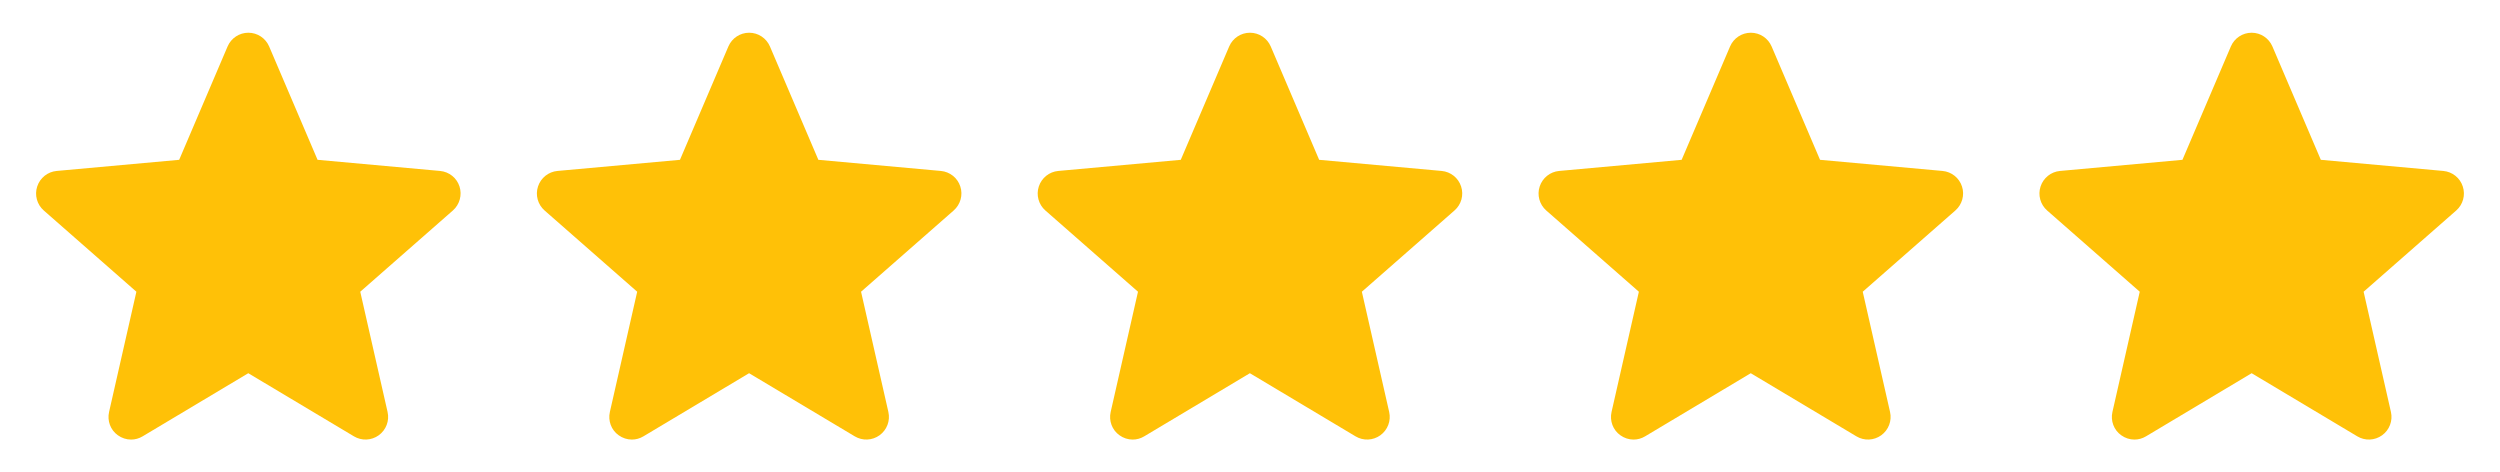
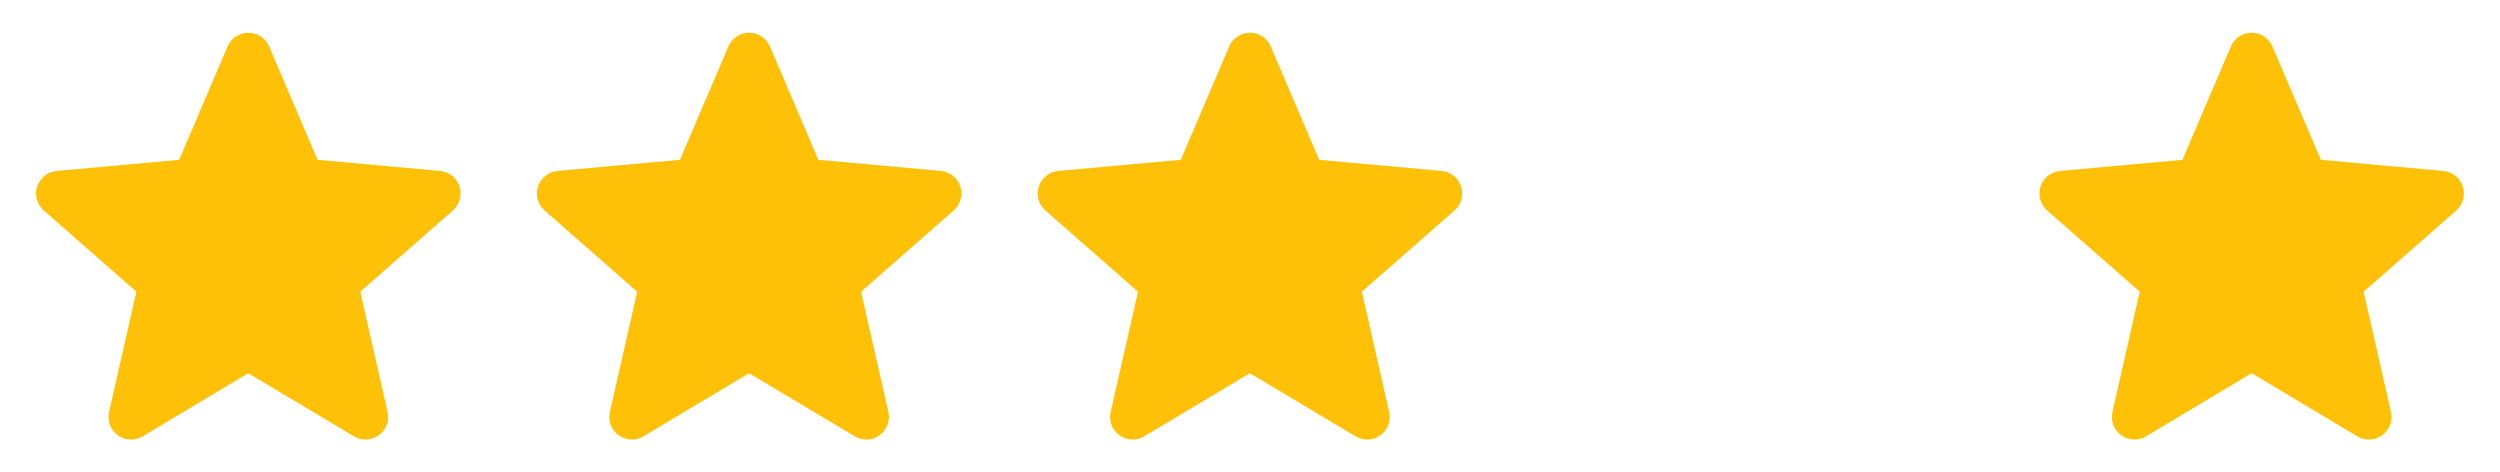
<svg xmlns="http://www.w3.org/2000/svg" version="1.1" id="Layer_1" x="0px" y="0px" viewBox="0 0 3009.7 568.6" style="enable-background:new 0 0 3009.7 568.6;" xml:space="preserve">
  <style type="text/css">
	.st0{fill:#FFC107;}
</style>
  <g>
    <path class="st0" d="M1759,224.5c-3.3-10.3-12.5-17.7-23.4-18.7l-147.5-13.4l-58.3-136.5c-4.3-10-14.1-16.5-25-16.5   c-10.9,0-20.7,6.5-25,16.5l-58.3,136.5l-147.5,13.4c-10.8,1-20,8.3-23.4,18.7c-3.4,10.3-0.3,21.7,7.9,28.9l111.5,97.8l-32.9,144.8   c-2.4,10.6,1.7,21.7,10.6,28c4.7,3.4,10.3,5.2,15.9,5.2c4.8,0,9.6-1.3,13.9-3.9l127.2-76l127.2,76c9.3,5.6,21,5.1,29.9-1.3   c8.8-6.4,13-17.4,10.6-28l-32.9-144.8l111.5-97.8C1759.3,246.2,1762.4,234.8,1759,224.5z" />
    <path class="st0" d="M2964.9,224.5c-3.3-10.3-12.5-17.7-23.4-18.7l-147.5-13.4l-58.3-136.5c-4.3-10-14.1-16.5-25-16.5   s-20.7,6.5-25,16.5l-58.3,136.5L2480,205.8c-10.8,1-20,8.3-23.4,18.7c-3.4,10.3-0.3,21.7,7.9,28.9l111.5,97.8l-32.9,144.8   c-2.4,10.6,1.7,21.7,10.6,28c4.7,3.4,10.3,5.2,15.9,5.2c4.8,0,9.6-1.3,13.9-3.9l127.2-76l127.2,76c9.3,5.6,21,5.1,29.9-1.3   c8.8-6.4,13-17.4,10.6-28l-32.9-144.8l111.5-97.8C2965.2,246.2,2968.3,234.8,2964.9,224.5z" />
-     <path class="st0" d="M2362,224.5c-3.3-10.3-12.5-17.7-23.4-18.7l-147.5-13.4l-58.3-136.5c-4.3-10-14.1-16.5-25-16.5   s-20.7,6.5-25,16.5l-58.3,136.5L1877,205.8c-10.8,1-20,8.3-23.4,18.7c-3.4,10.3-0.3,21.7,7.9,28.9l111.5,97.8l-32.9,144.8   c-2.4,10.6,1.7,21.7,10.6,28c4.7,3.4,10.3,5.2,15.9,5.2c4.8,0,9.6-1.3,13.9-3.9l127.2-76l127.2,76c9.3,5.6,21,5.1,29.9-1.3   c8.8-6.4,13-17.4,10.6-28l-32.9-144.8l111.5-97.8C2362.2,246.2,2365.4,234.8,2362,224.5z" />
    <path class="st0" d="M553.2,224.5c-3.3-10.3-12.5-17.7-23.4-18.7l-147.5-13.4L324,55.9c-4.3-10-14.1-16.5-25-16.5   s-20.7,6.5-25,16.5l-58.3,136.5L68.2,205.8c-10.8,1-20,8.3-23.4,18.7c-3.4,10.3-0.3,21.7,7.9,28.9l111.5,97.8l-32.9,144.8   c-2.4,10.6,1.7,21.7,10.6,28c4.7,3.4,10.3,5.2,15.9,5.2c4.8,0,9.6-1.3,13.9-3.9l127.2-76l127.2,76c9.3,5.6,21,5.1,29.9-1.3   c8.8-6.4,13-17.4,10.6-28l-32.9-144.8l111.5-97.8C553.4,246.2,556.5,234.8,553.2,224.5z" />
    <path class="st0" d="M1156.1,224.5c-3.3-10.3-12.5-17.7-23.4-18.7l-147.5-13.4L926.9,55.9c-4.3-10-14.1-16.5-25-16.5   c-10.9,0-20.7,6.5-25,16.5l-58.3,136.5l-147.5,13.4c-10.8,1-20,8.3-23.4,18.7c-3.4,10.3-0.3,21.7,7.9,28.9l111.5,97.8l-32.9,144.8   c-2.4,10.6,1.7,21.7,10.6,28c4.7,3.4,10.3,5.2,15.9,5.2c4.8,0,9.6-1.3,13.9-3.9l127.2-76l127.2,76c9.3,5.6,21,5.1,29.9-1.3   c8.8-6.4,13-17.4,10.6-28l-32.9-144.8l111.5-97.8C1156.3,246.2,1159.5,234.8,1156.1,224.5z" />
  </g>
</svg>